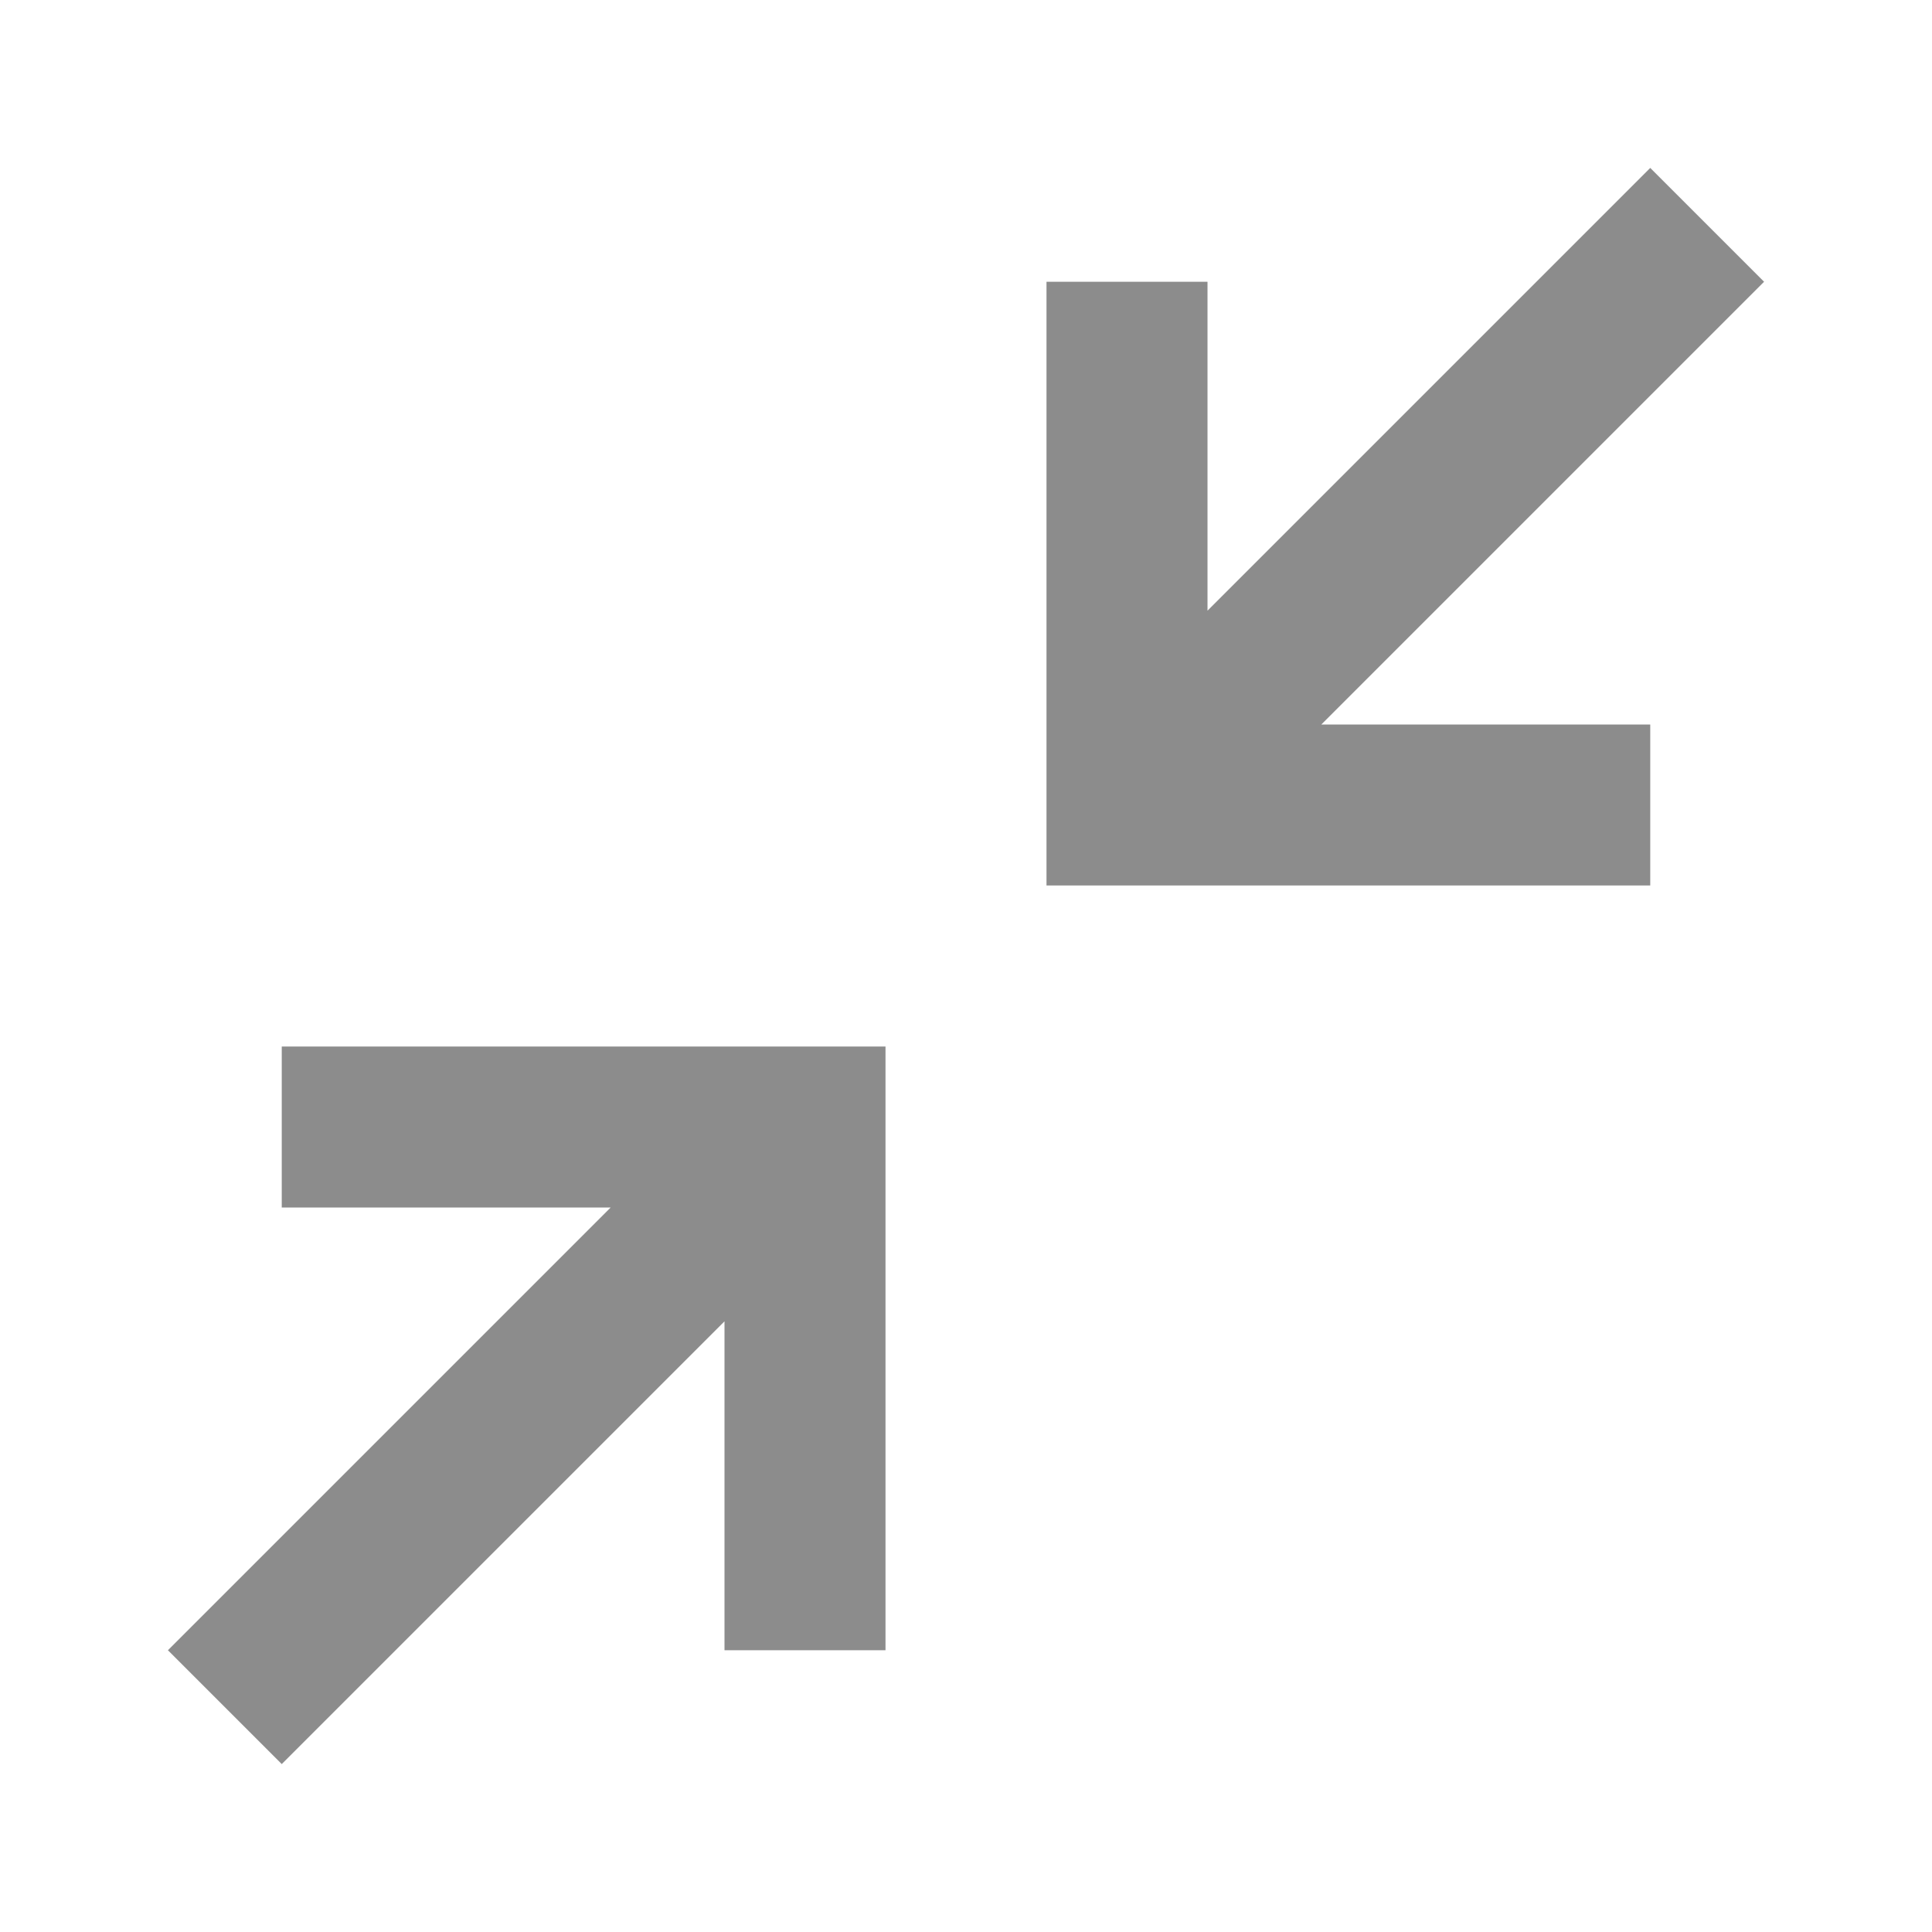
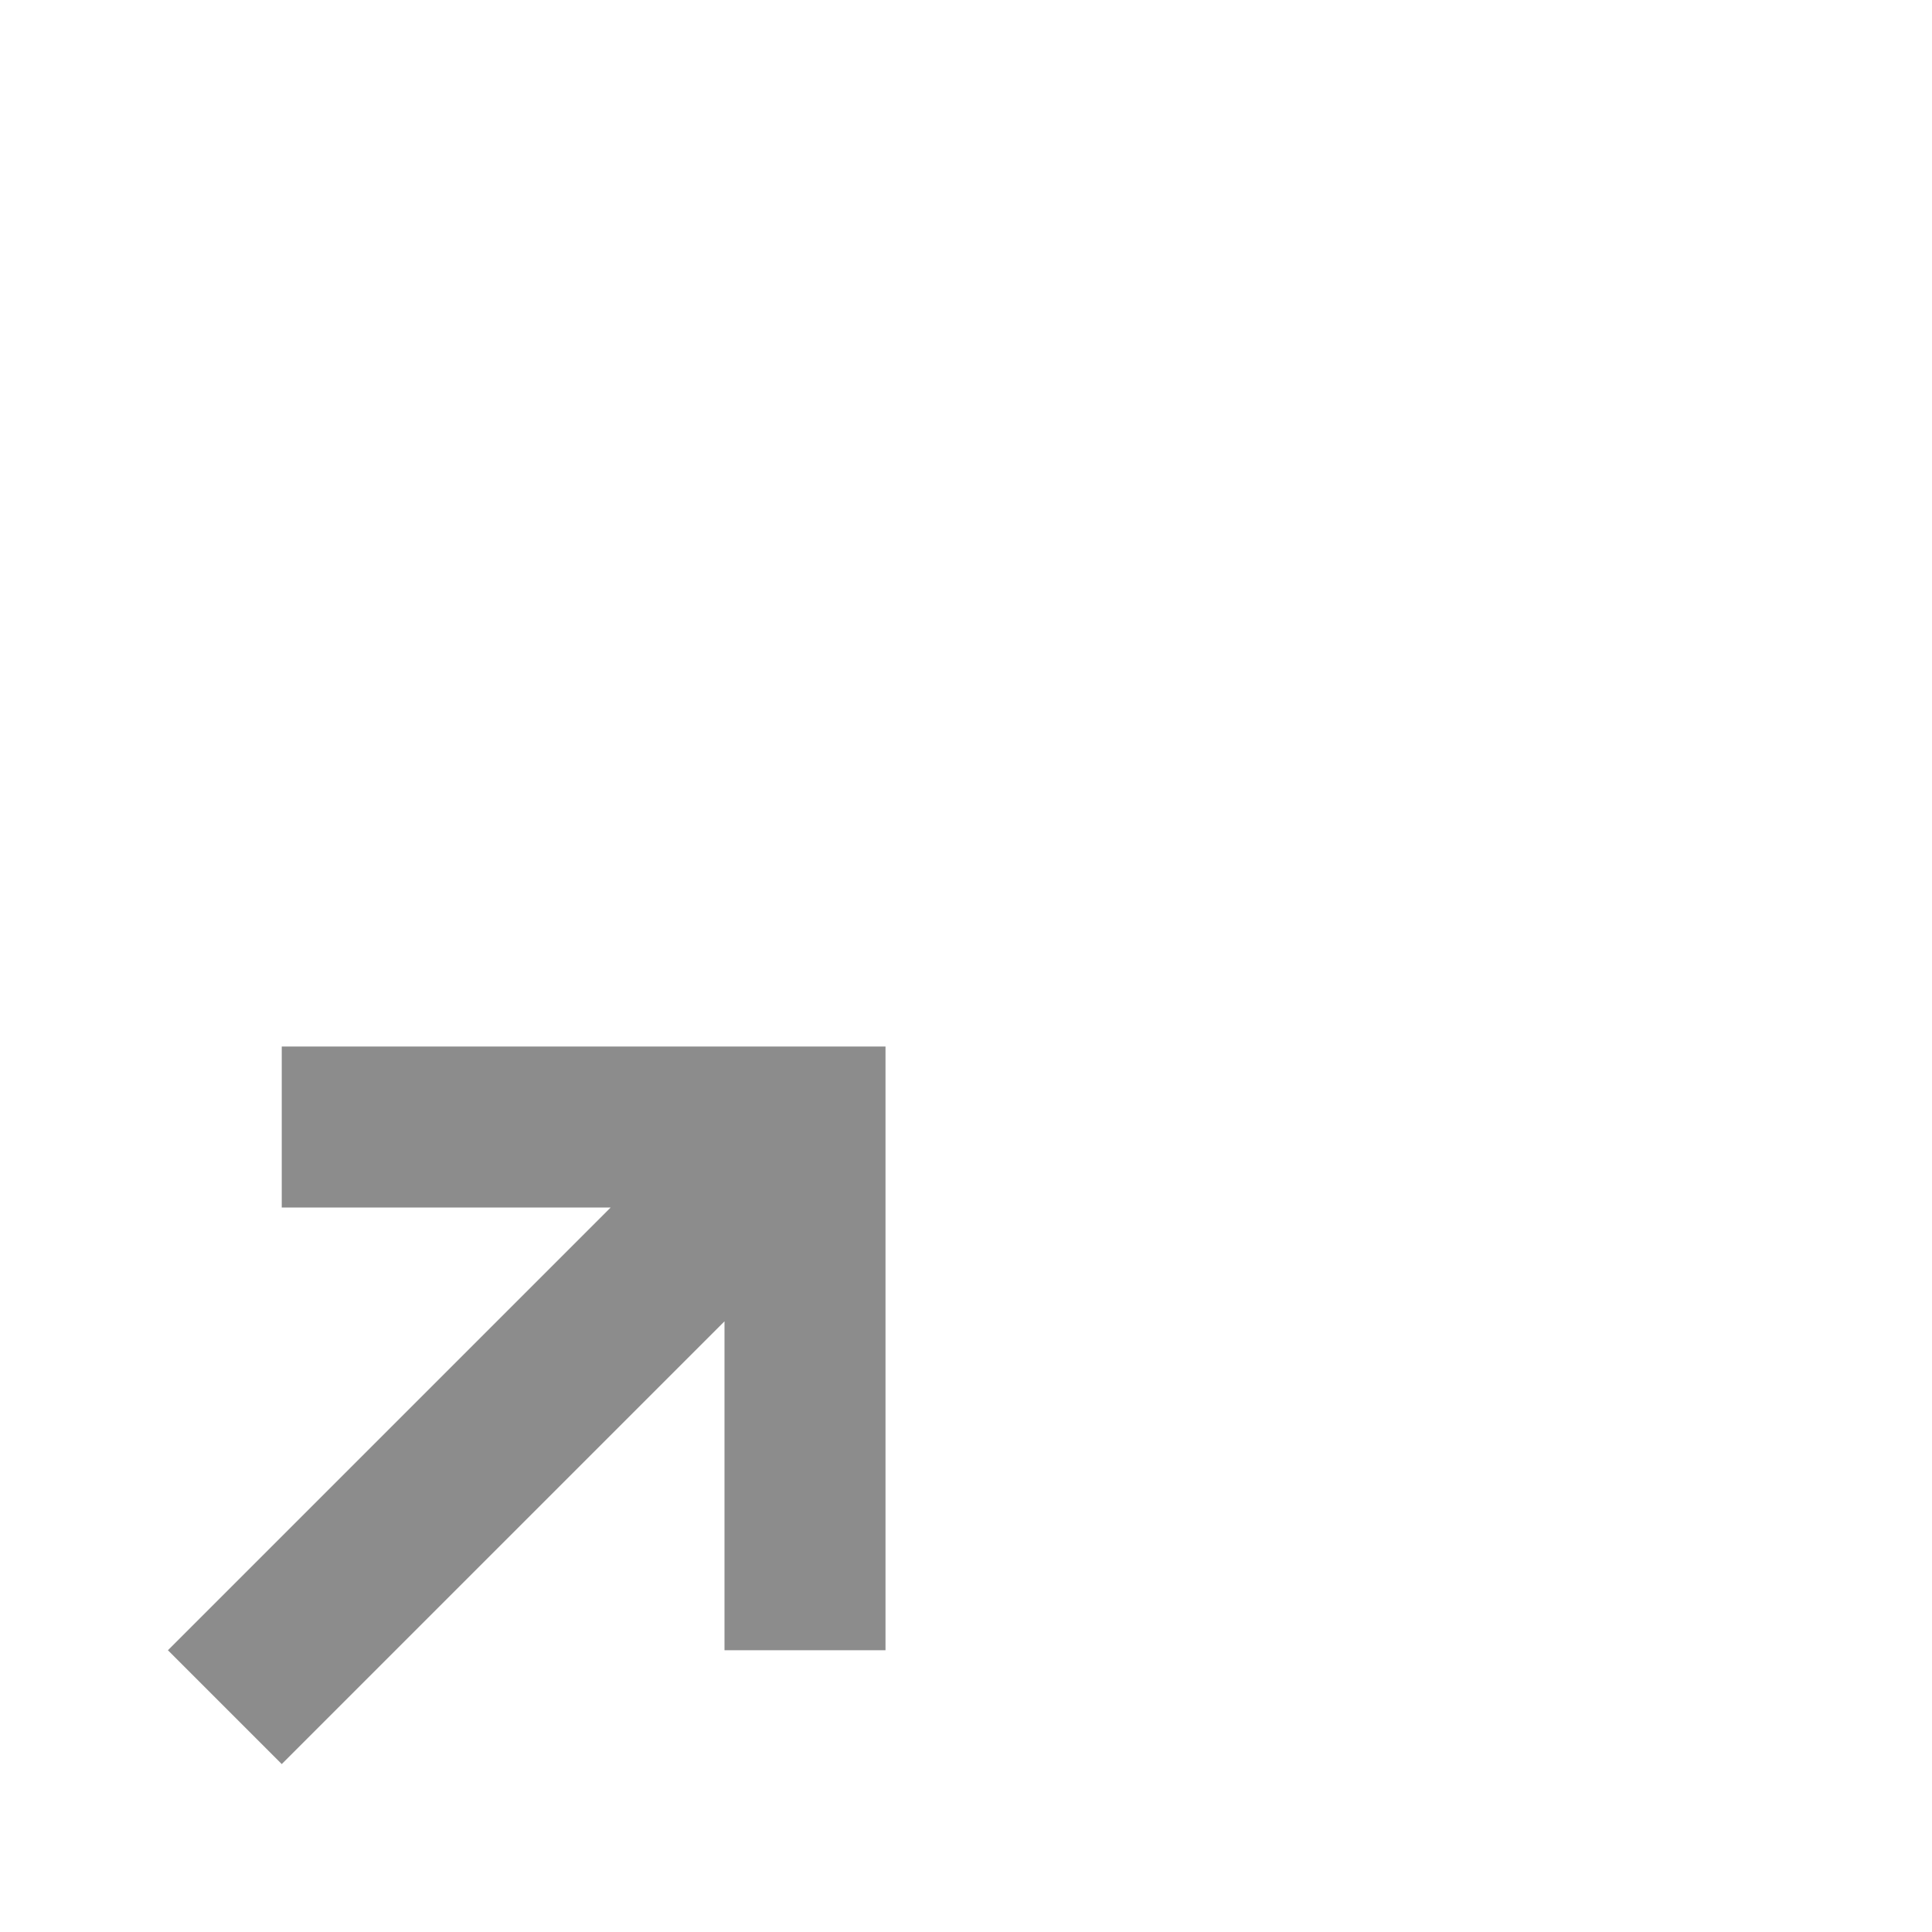
<svg xmlns="http://www.w3.org/2000/svg" width="24" height="24" viewBox="0 0 24 24" fill="none">
-   <path d="M16.414 9L20.5 9V11H13V3.5L15 3.5V7.586L20.5 2.086L21.914 3.5L16.414 9Z" fill="#8C8C8C" />
-   <path d="M9 16.414L3.5 21.914L2.086 20.5L7.586 15H3.5V13H11L11 20.5H9L9 16.414Z" fill="#8C8C8C" />
+   <path d="M9 16.414L3.5 21.914L2.086 20.5L7.586 15H3.5V13H11L11 20.5H9Z" fill="#8C8C8C" />
</svg>